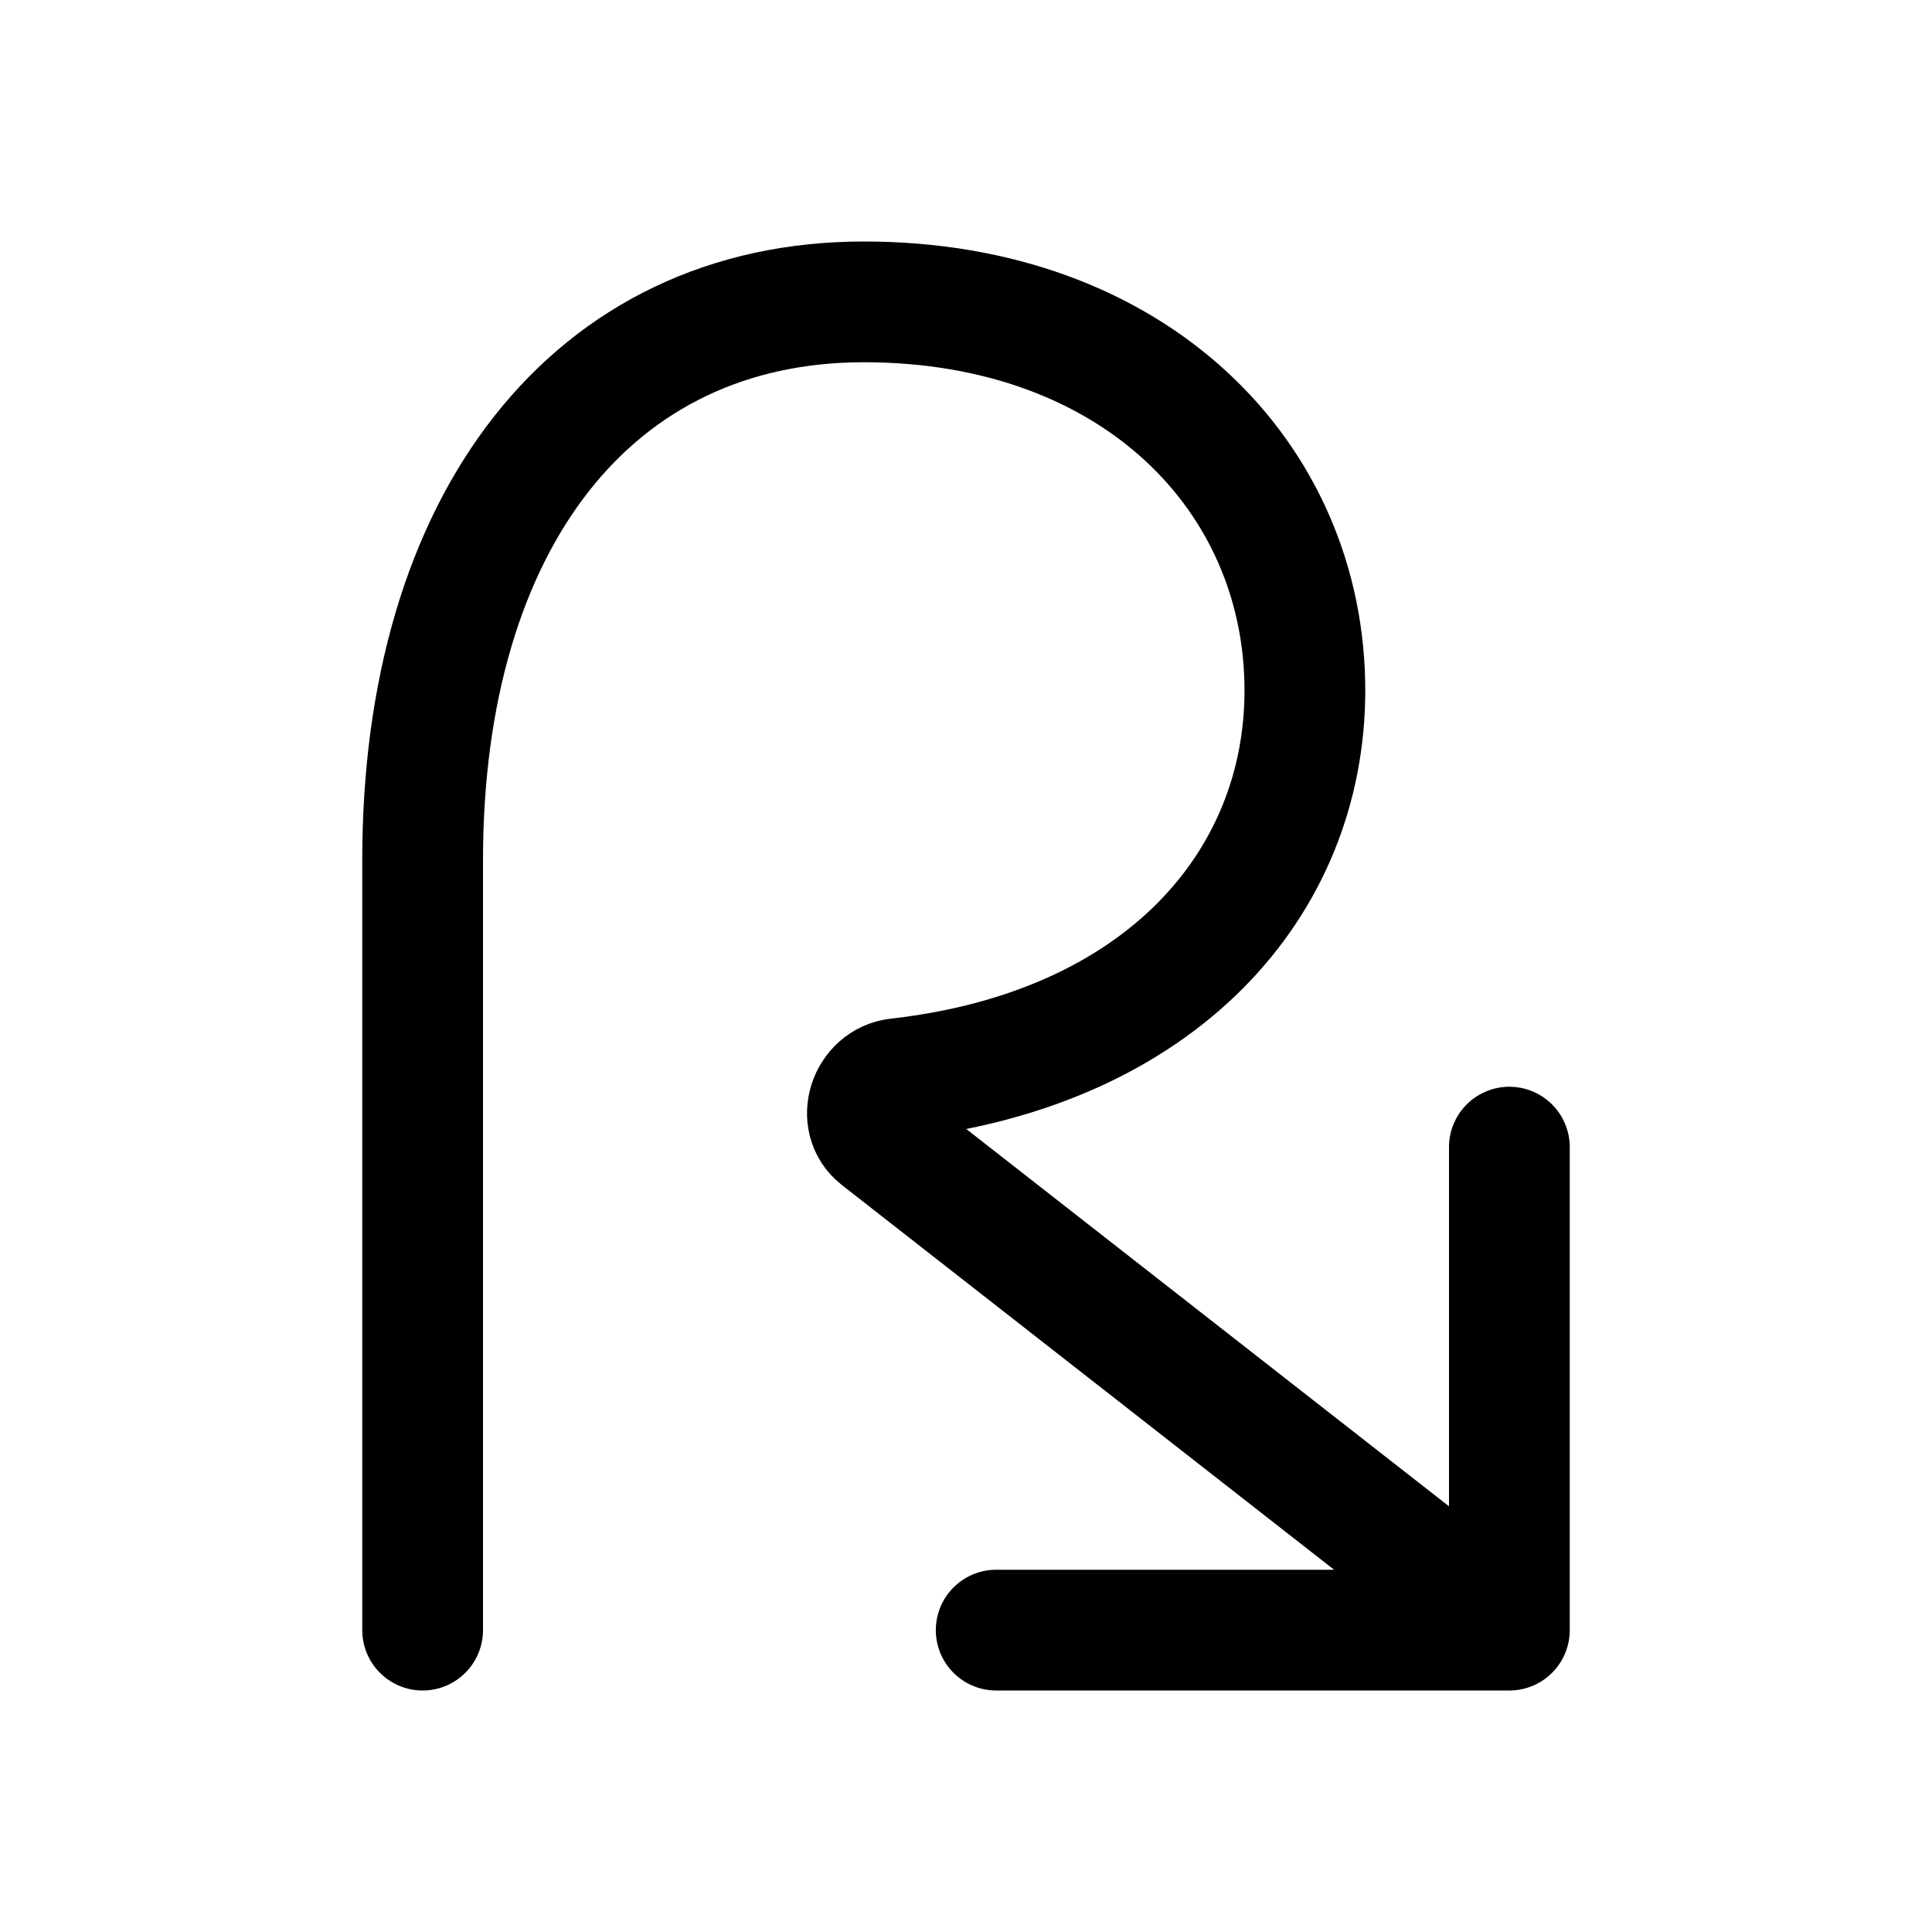
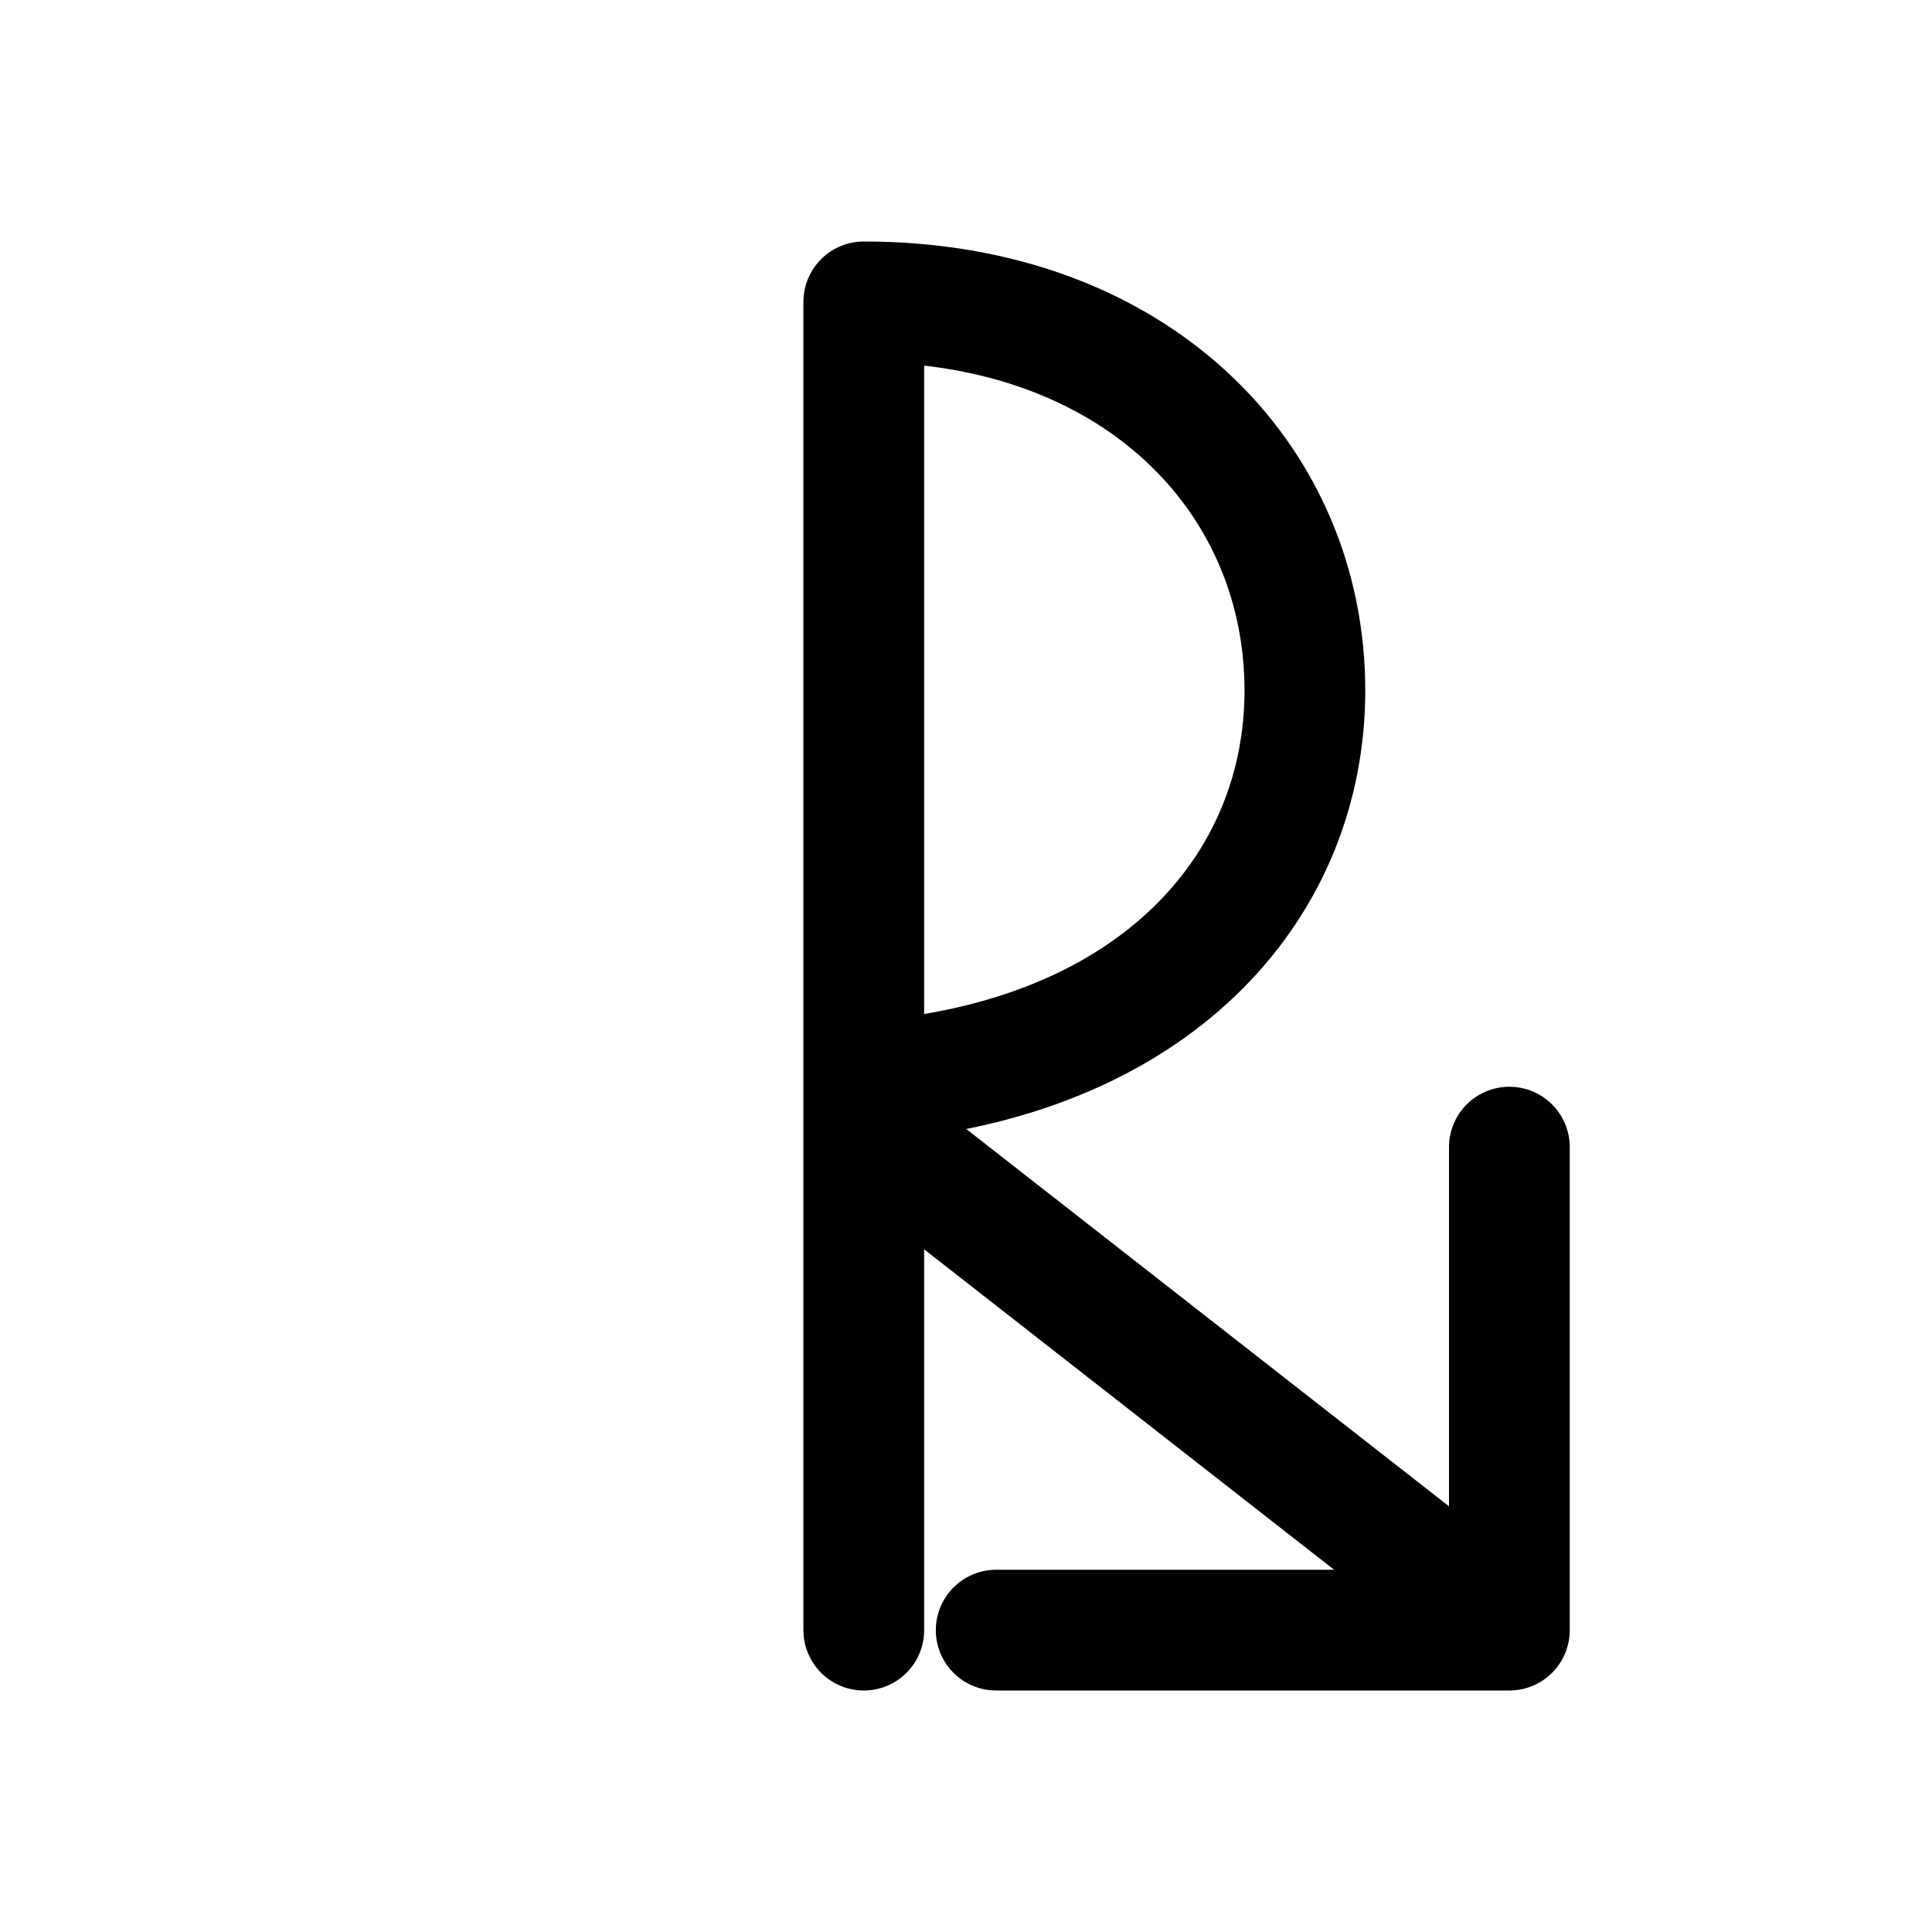
<svg xmlns="http://www.w3.org/2000/svg" width="32" height="32" viewBox="0 0 32 32" fill="none">
-   <path d="M25 27L14.56 18.84C14.185 18.547 14.393 17.92 14.865 17.866C19.238 17.373 21.613 14.631 21.613 11.436C21.613 7.904 18.796 5 14.307 5C9.817 5 7 8.625 7 14.247V27M25 27V19M25 27H16.5" stroke="black" stroke-width="2" stroke-linecap="round" stroke-linejoin="round" />
+   <path d="M25 27L14.56 18.84C14.185 18.547 14.393 17.92 14.865 17.866C19.238 17.373 21.613 14.631 21.613 11.436C21.613 7.904 18.796 5 14.307 5V27M25 27V19M25 27H16.5" stroke="black" stroke-width="2" stroke-linecap="round" stroke-linejoin="round" />
</svg>